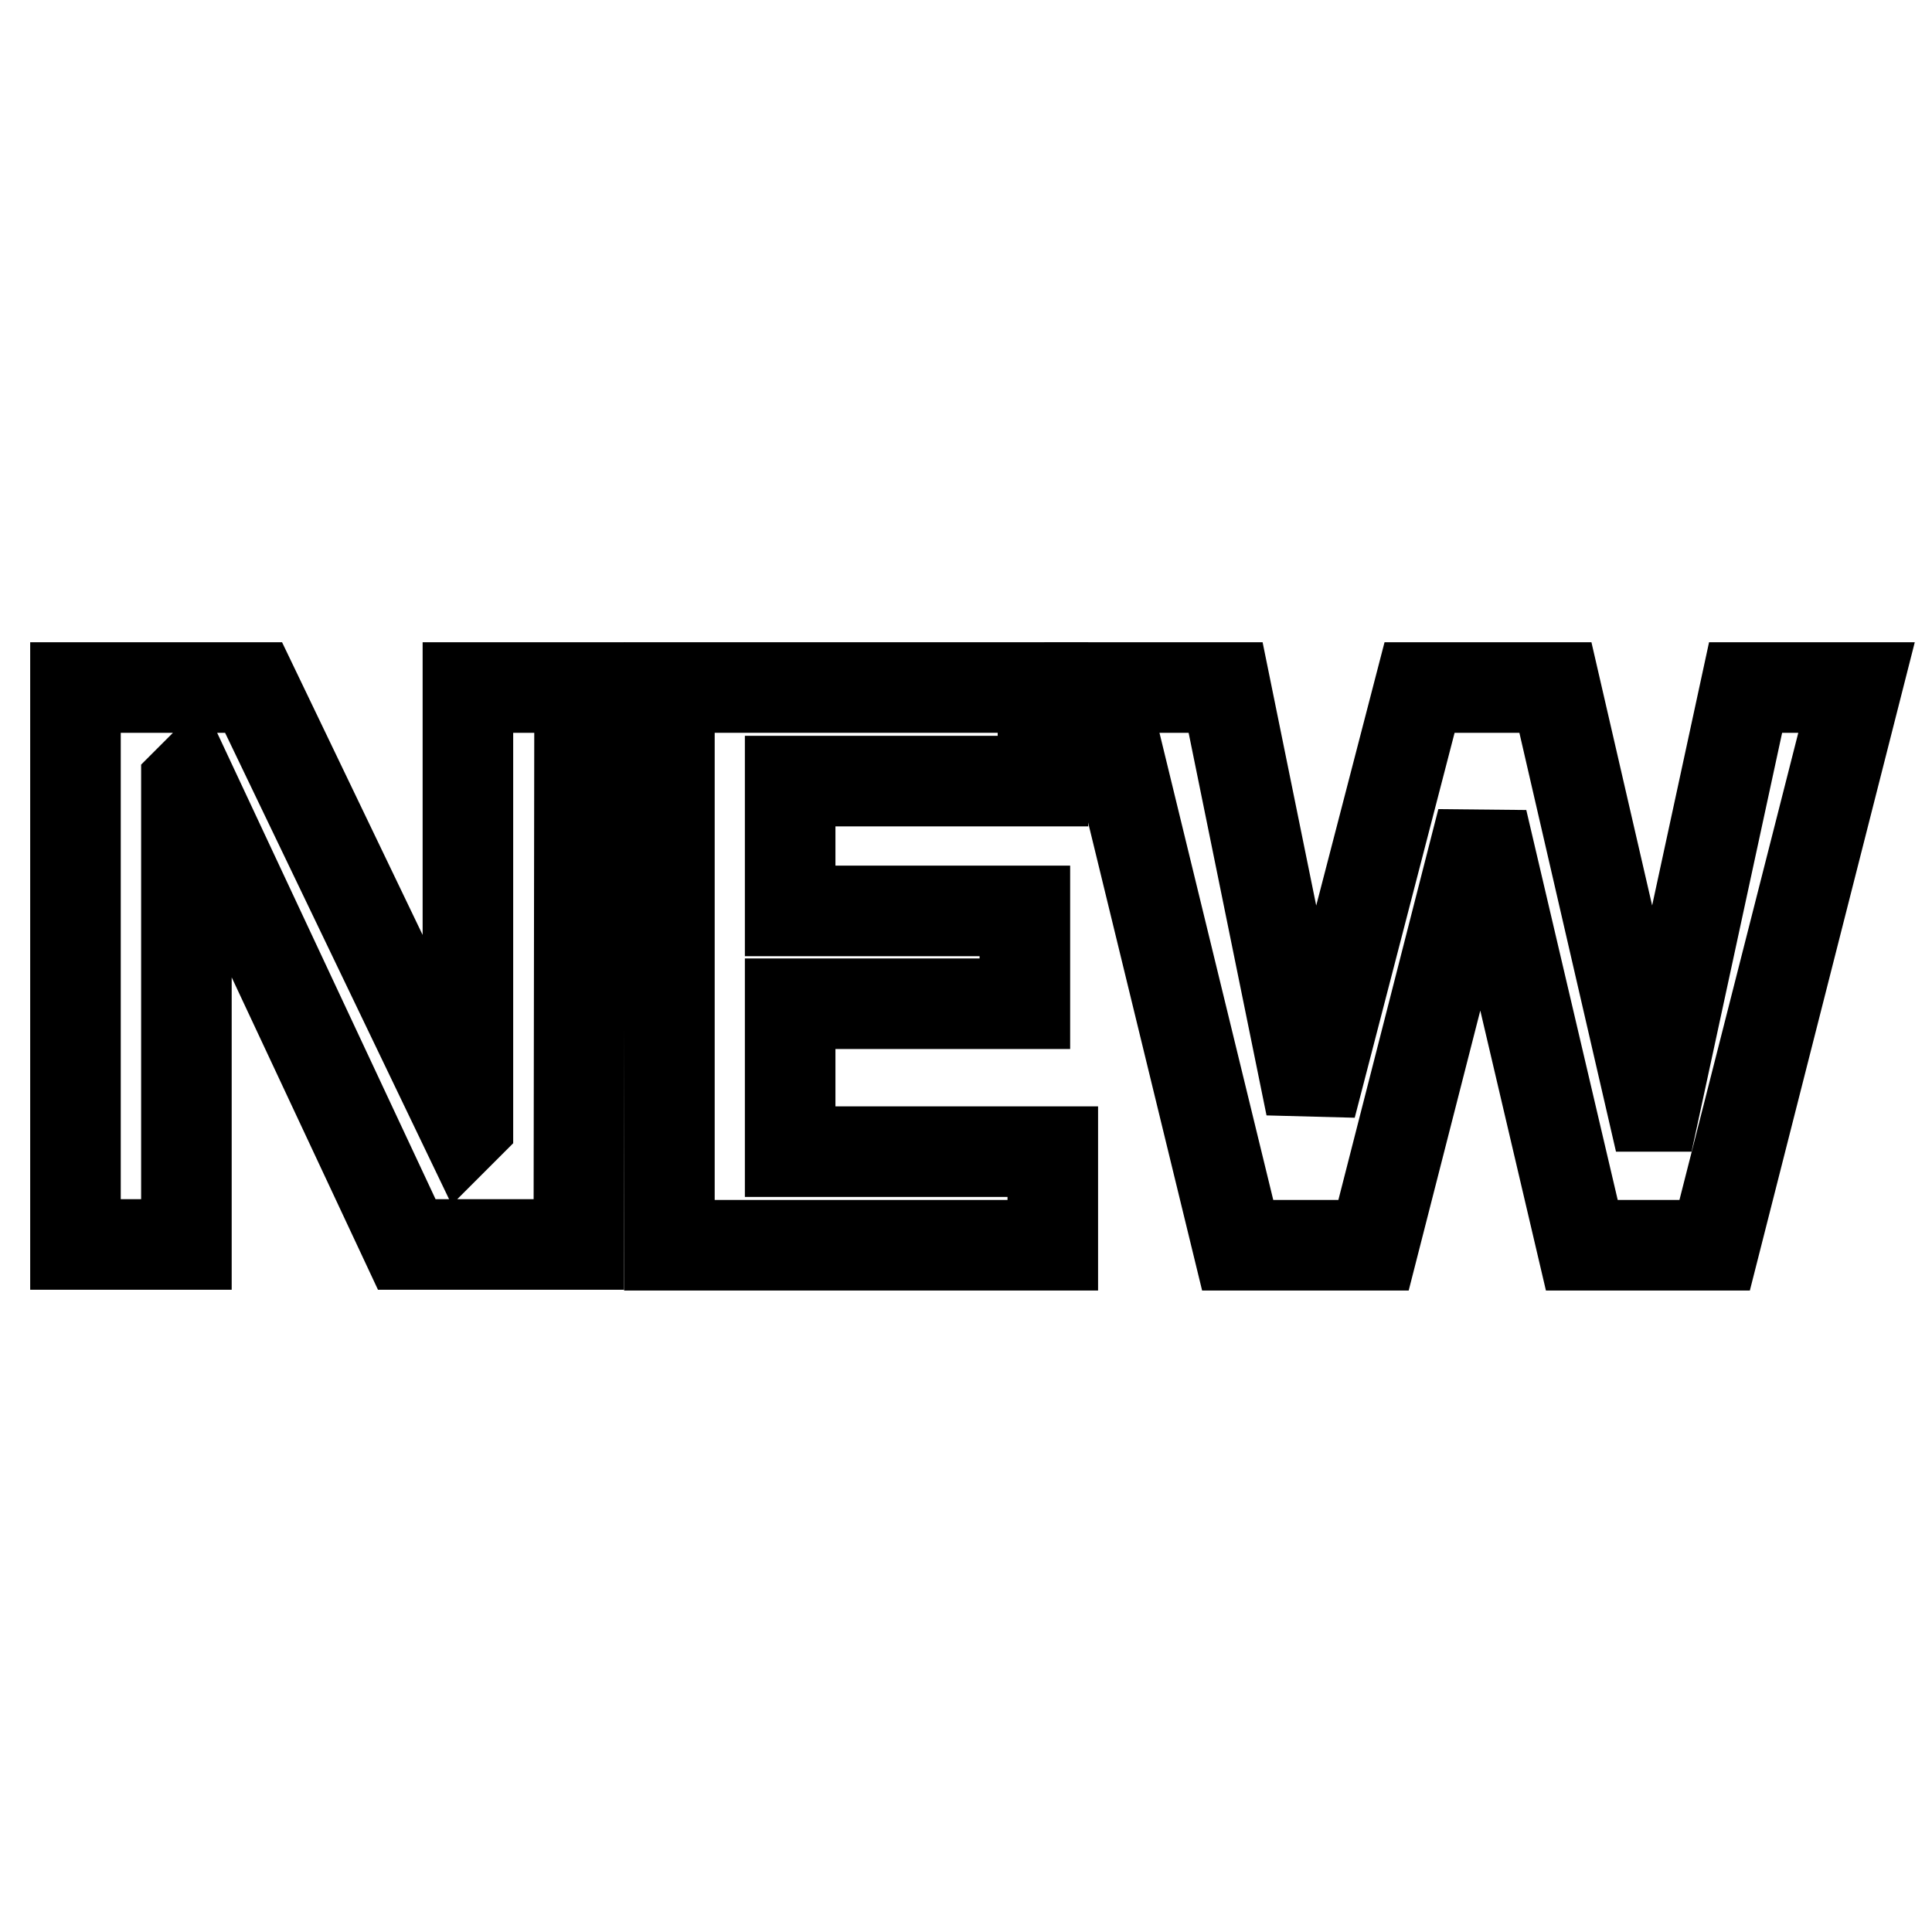
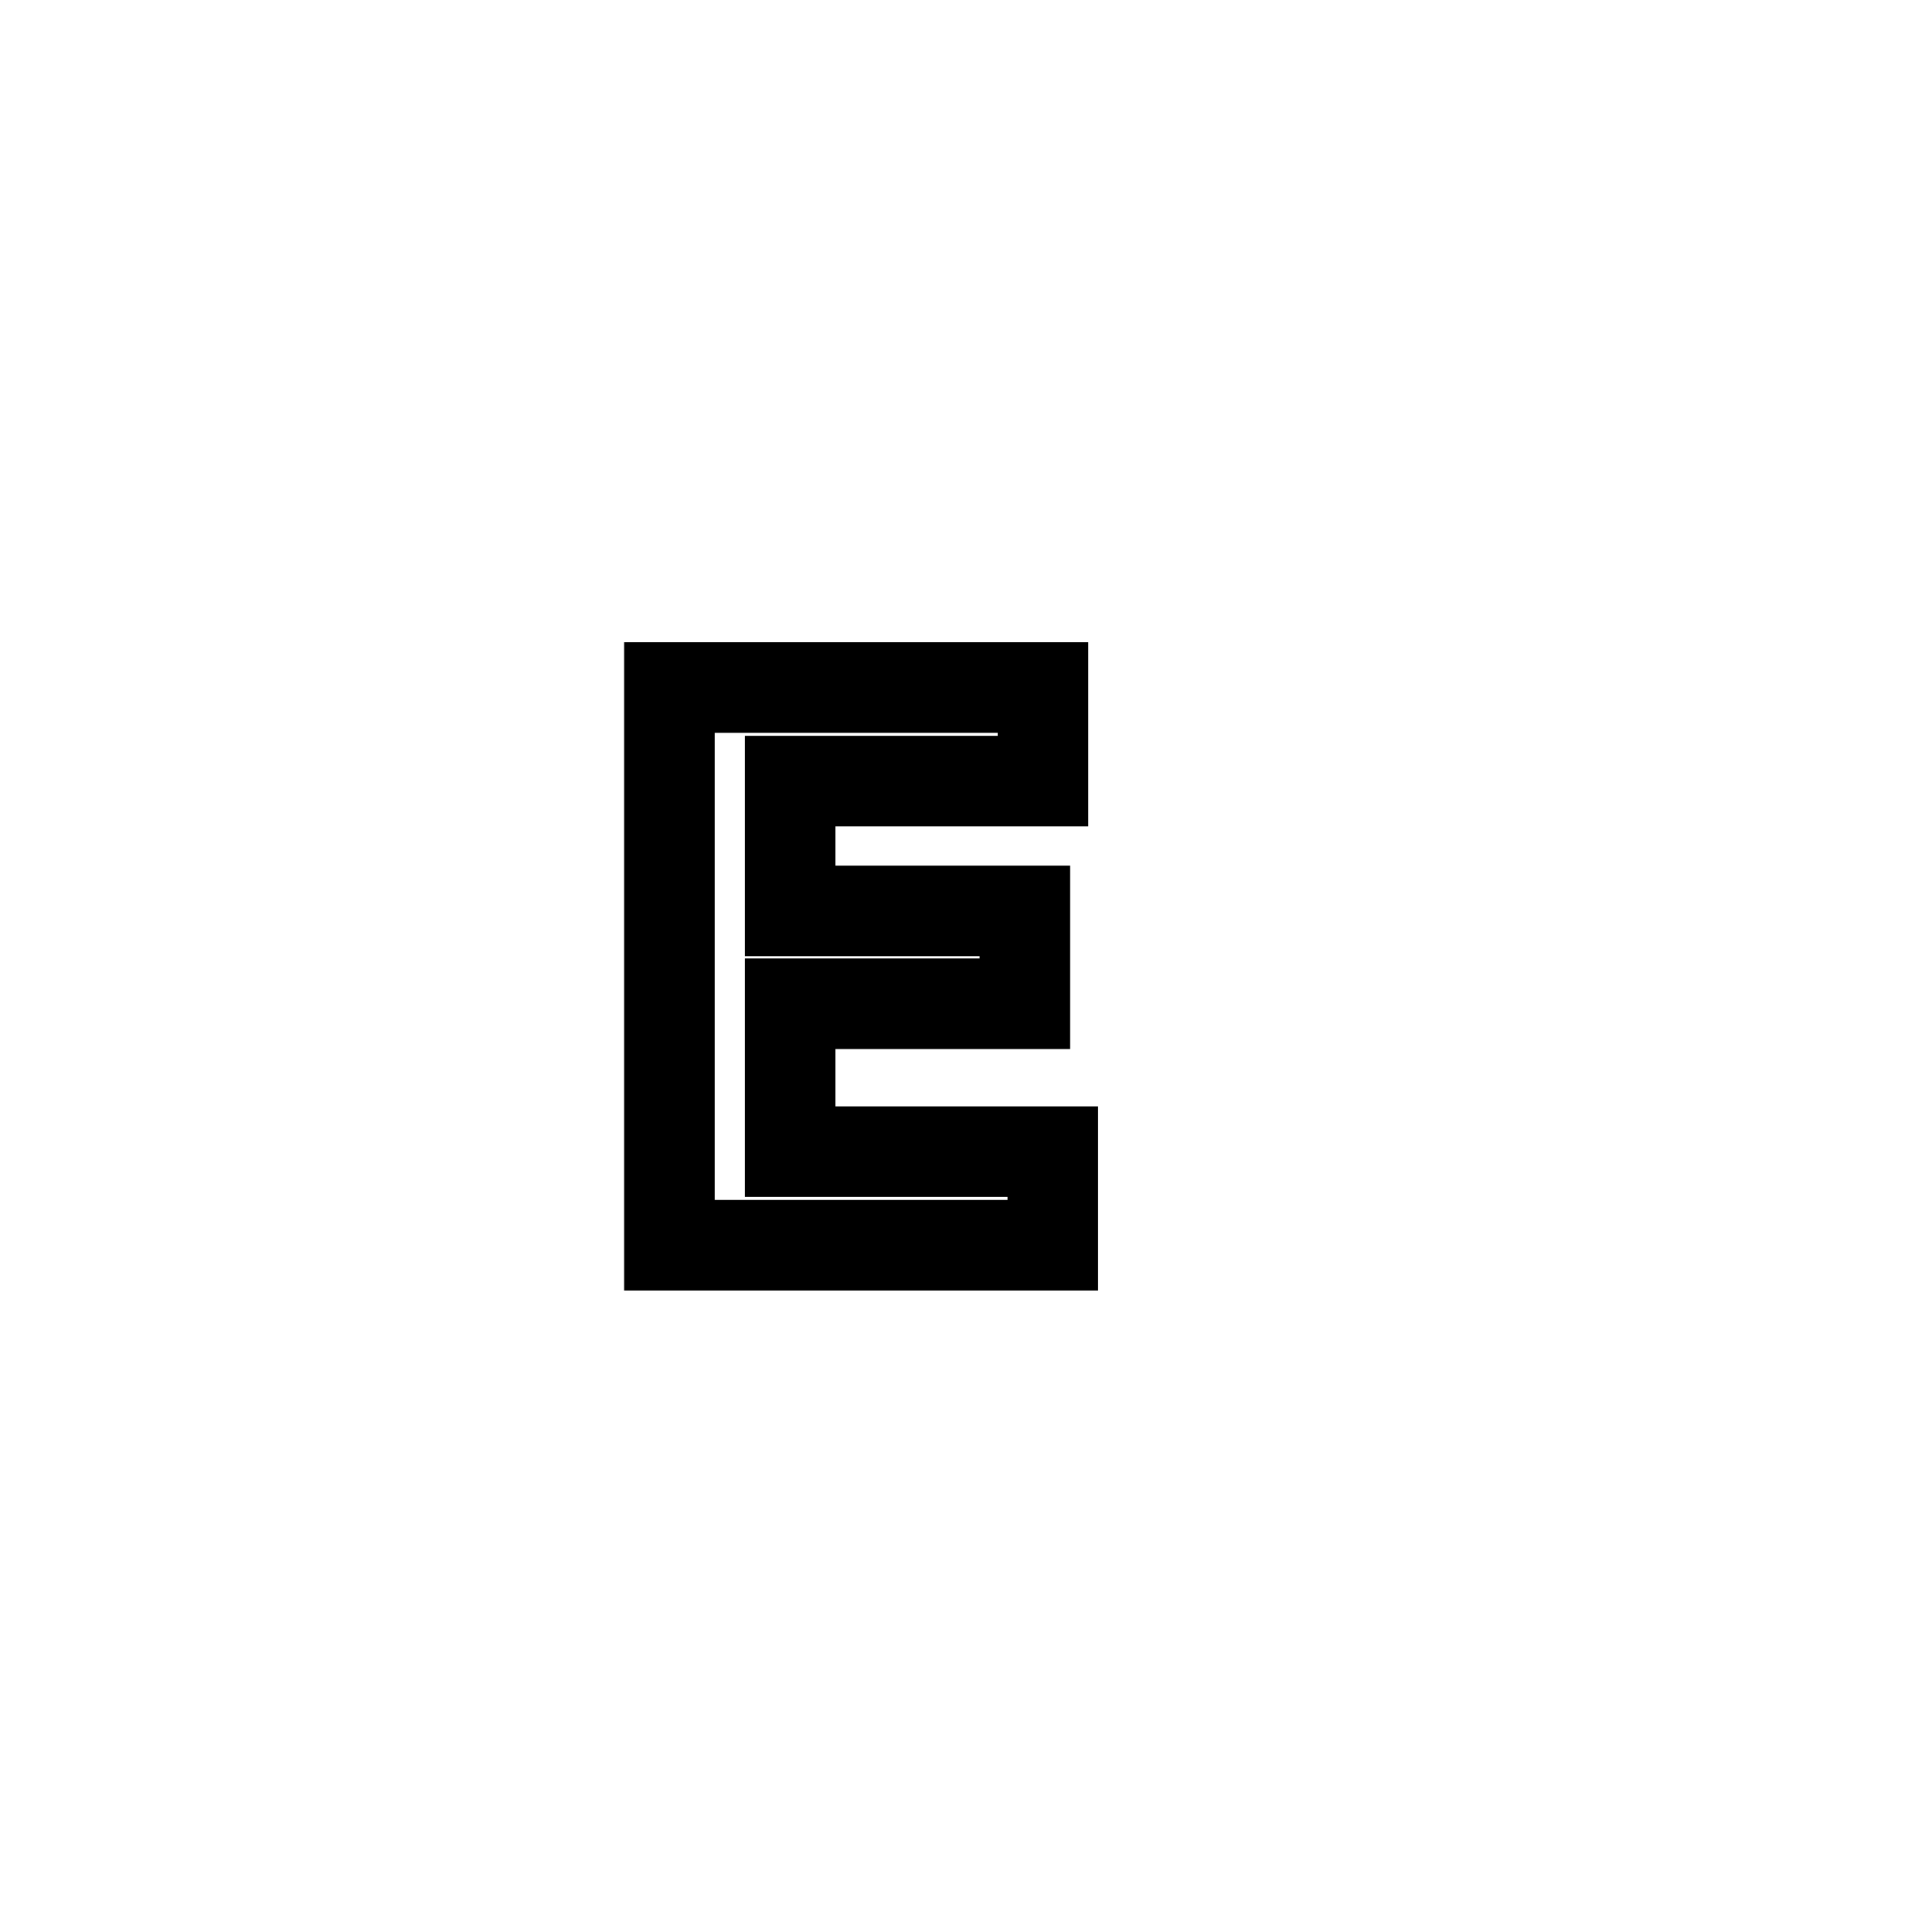
<svg xmlns="http://www.w3.org/2000/svg" version="1.1" x="0px" y="0px" viewBox="0 0 256 256" enable-background="new 0 0 256 256" xml:space="preserve">
  <g>
    <g>
-       <path stroke-width="12" fill-opacity="0" stroke="#000000" d="M76.7,164.9H53.9l-28.8-61.5l-0.4,0.4v61.1H10V91.1h23.6l28,58.3l0.4-0.4V91.1h14.8L76.7,164.9L76.7,164.9z" />
      <path stroke-width="12" fill-opacity="0" stroke="#000000" d="M88.7,164.9V91.1h49.5v12.4h-33.5v17.2h31.1V133h-31.1v19.6h34.8v12.4H88.7z" />
-       <path stroke-width="12" fill-opacity="0" stroke="#000000" d="M173.7,146.6l14.4-55.5h18l12.8,55.5h0.4l12-55.5H246l-18.8,73.9h-17.6l-13.2-56.3l-14.4,56.3h-18l-18-73.9h16.4L173.7,146.6z" />
    </g>
  </g>
</svg>